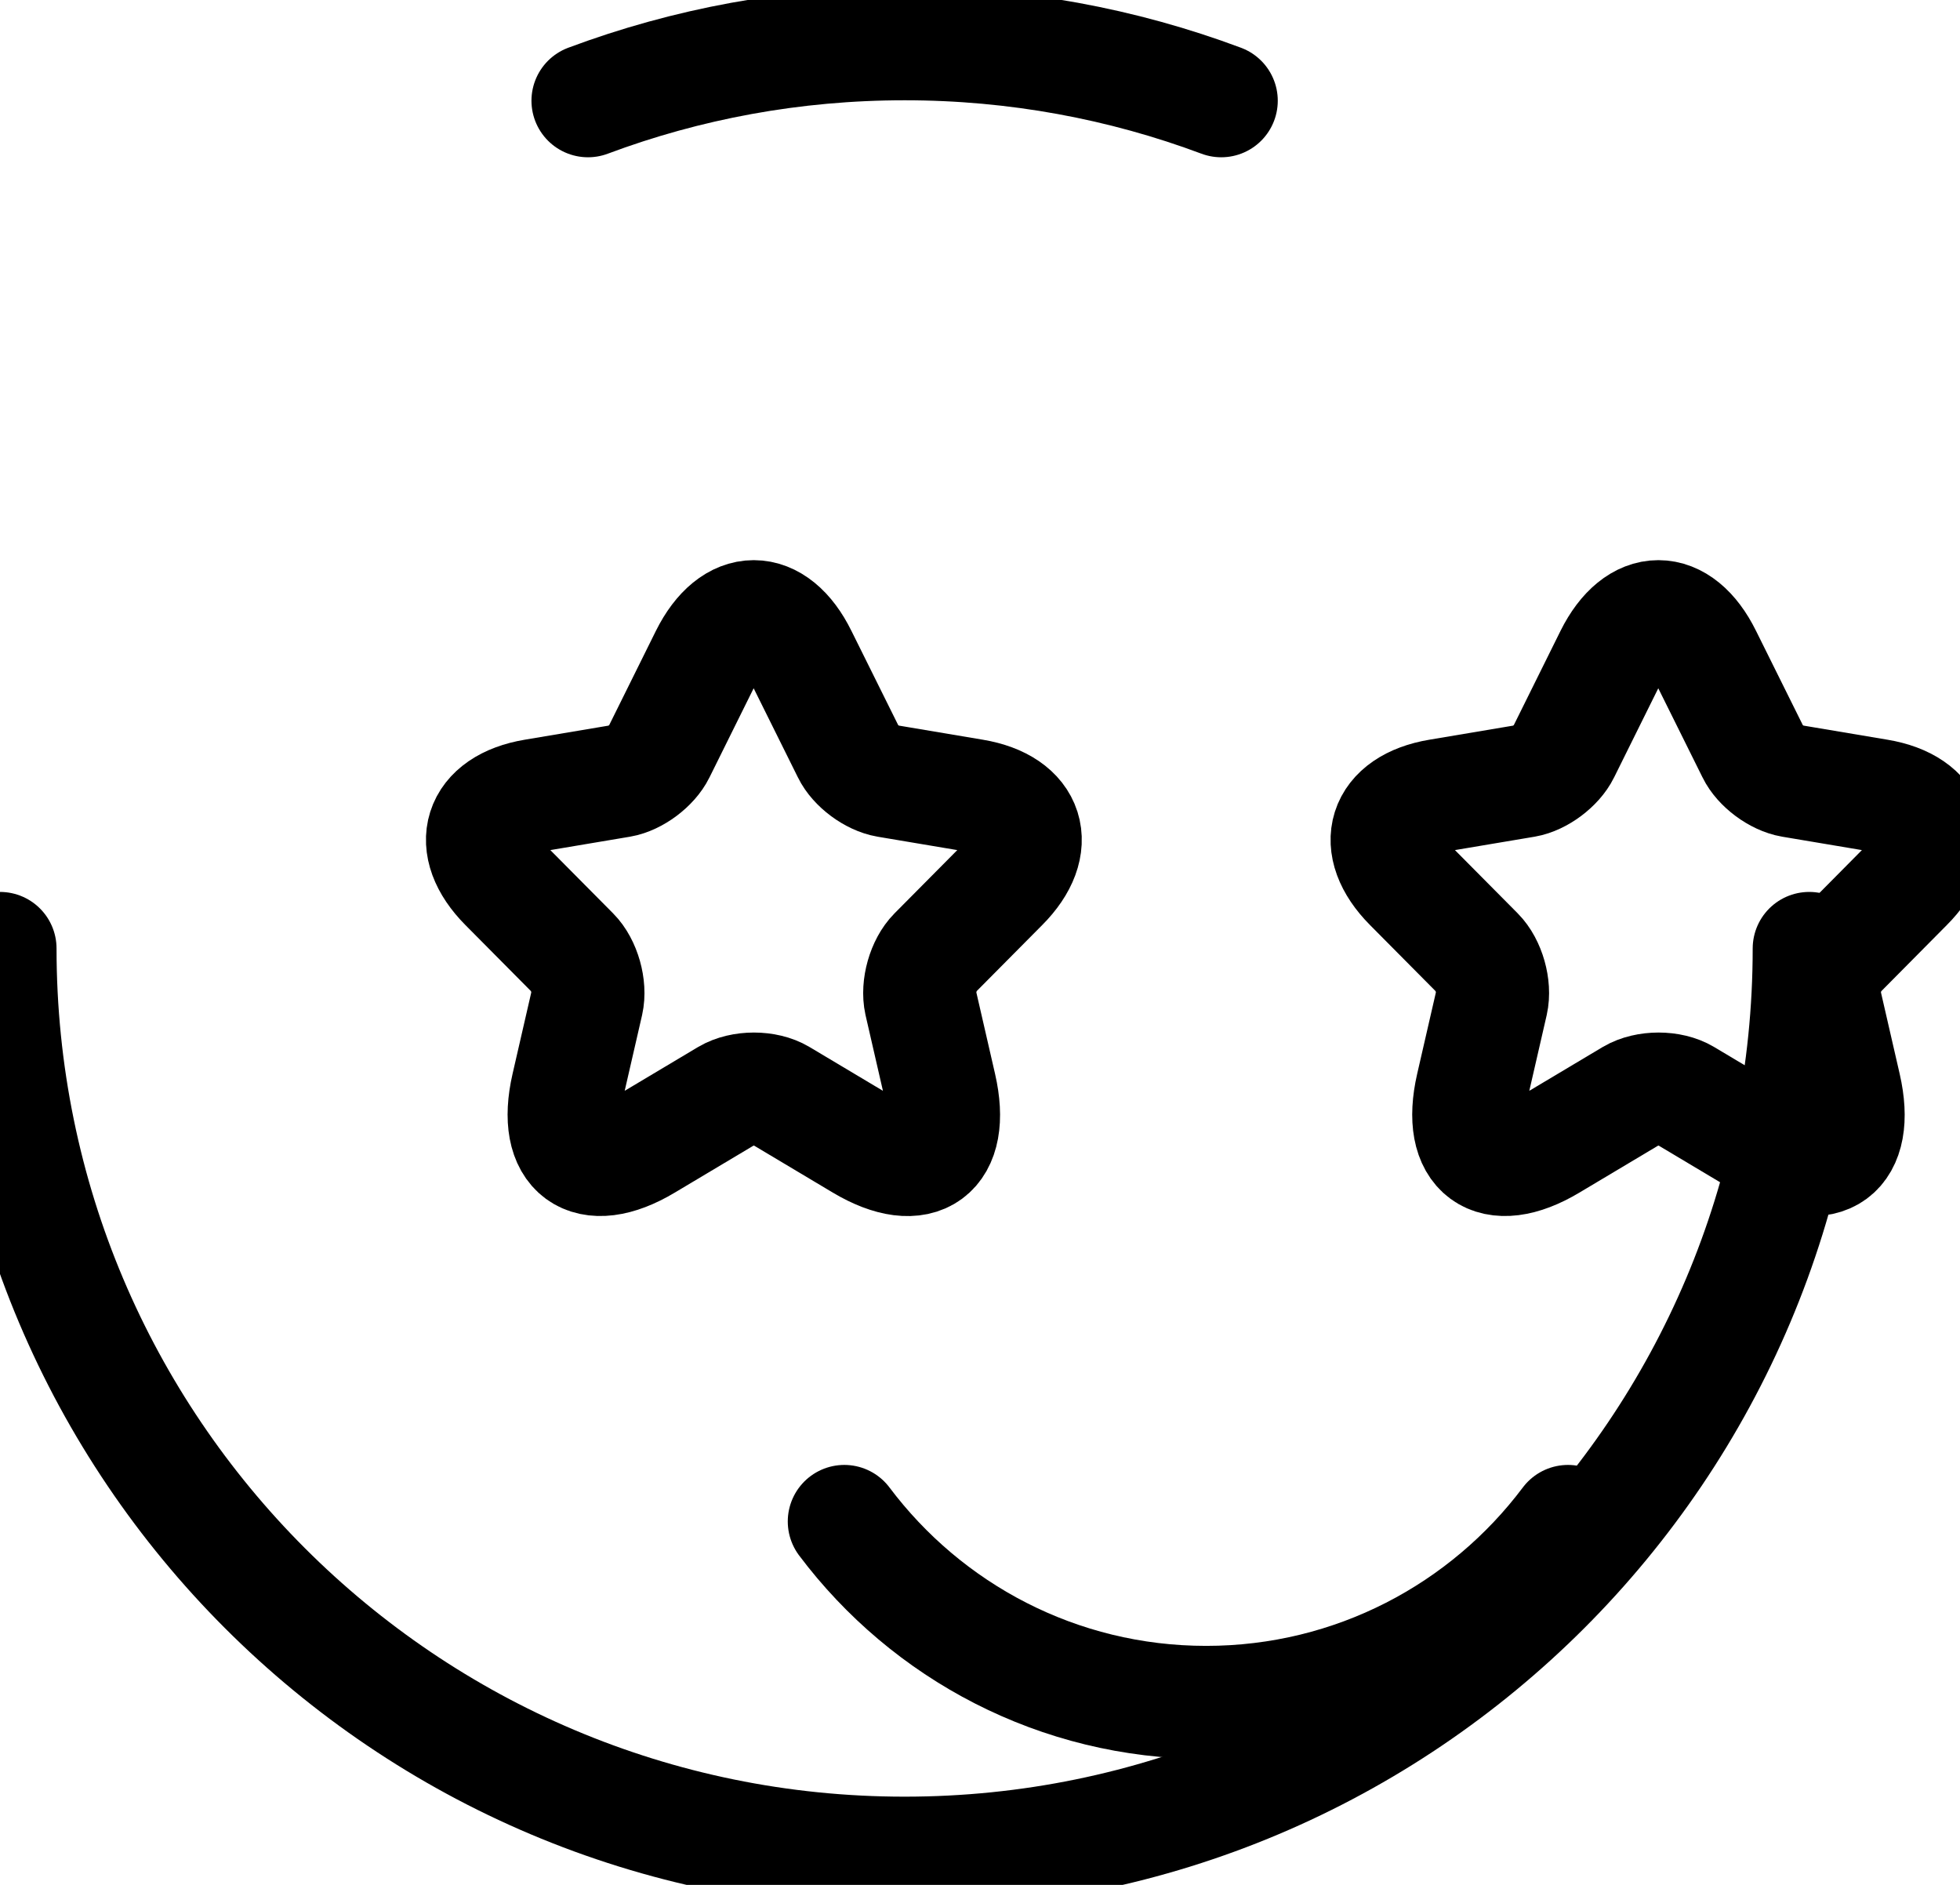
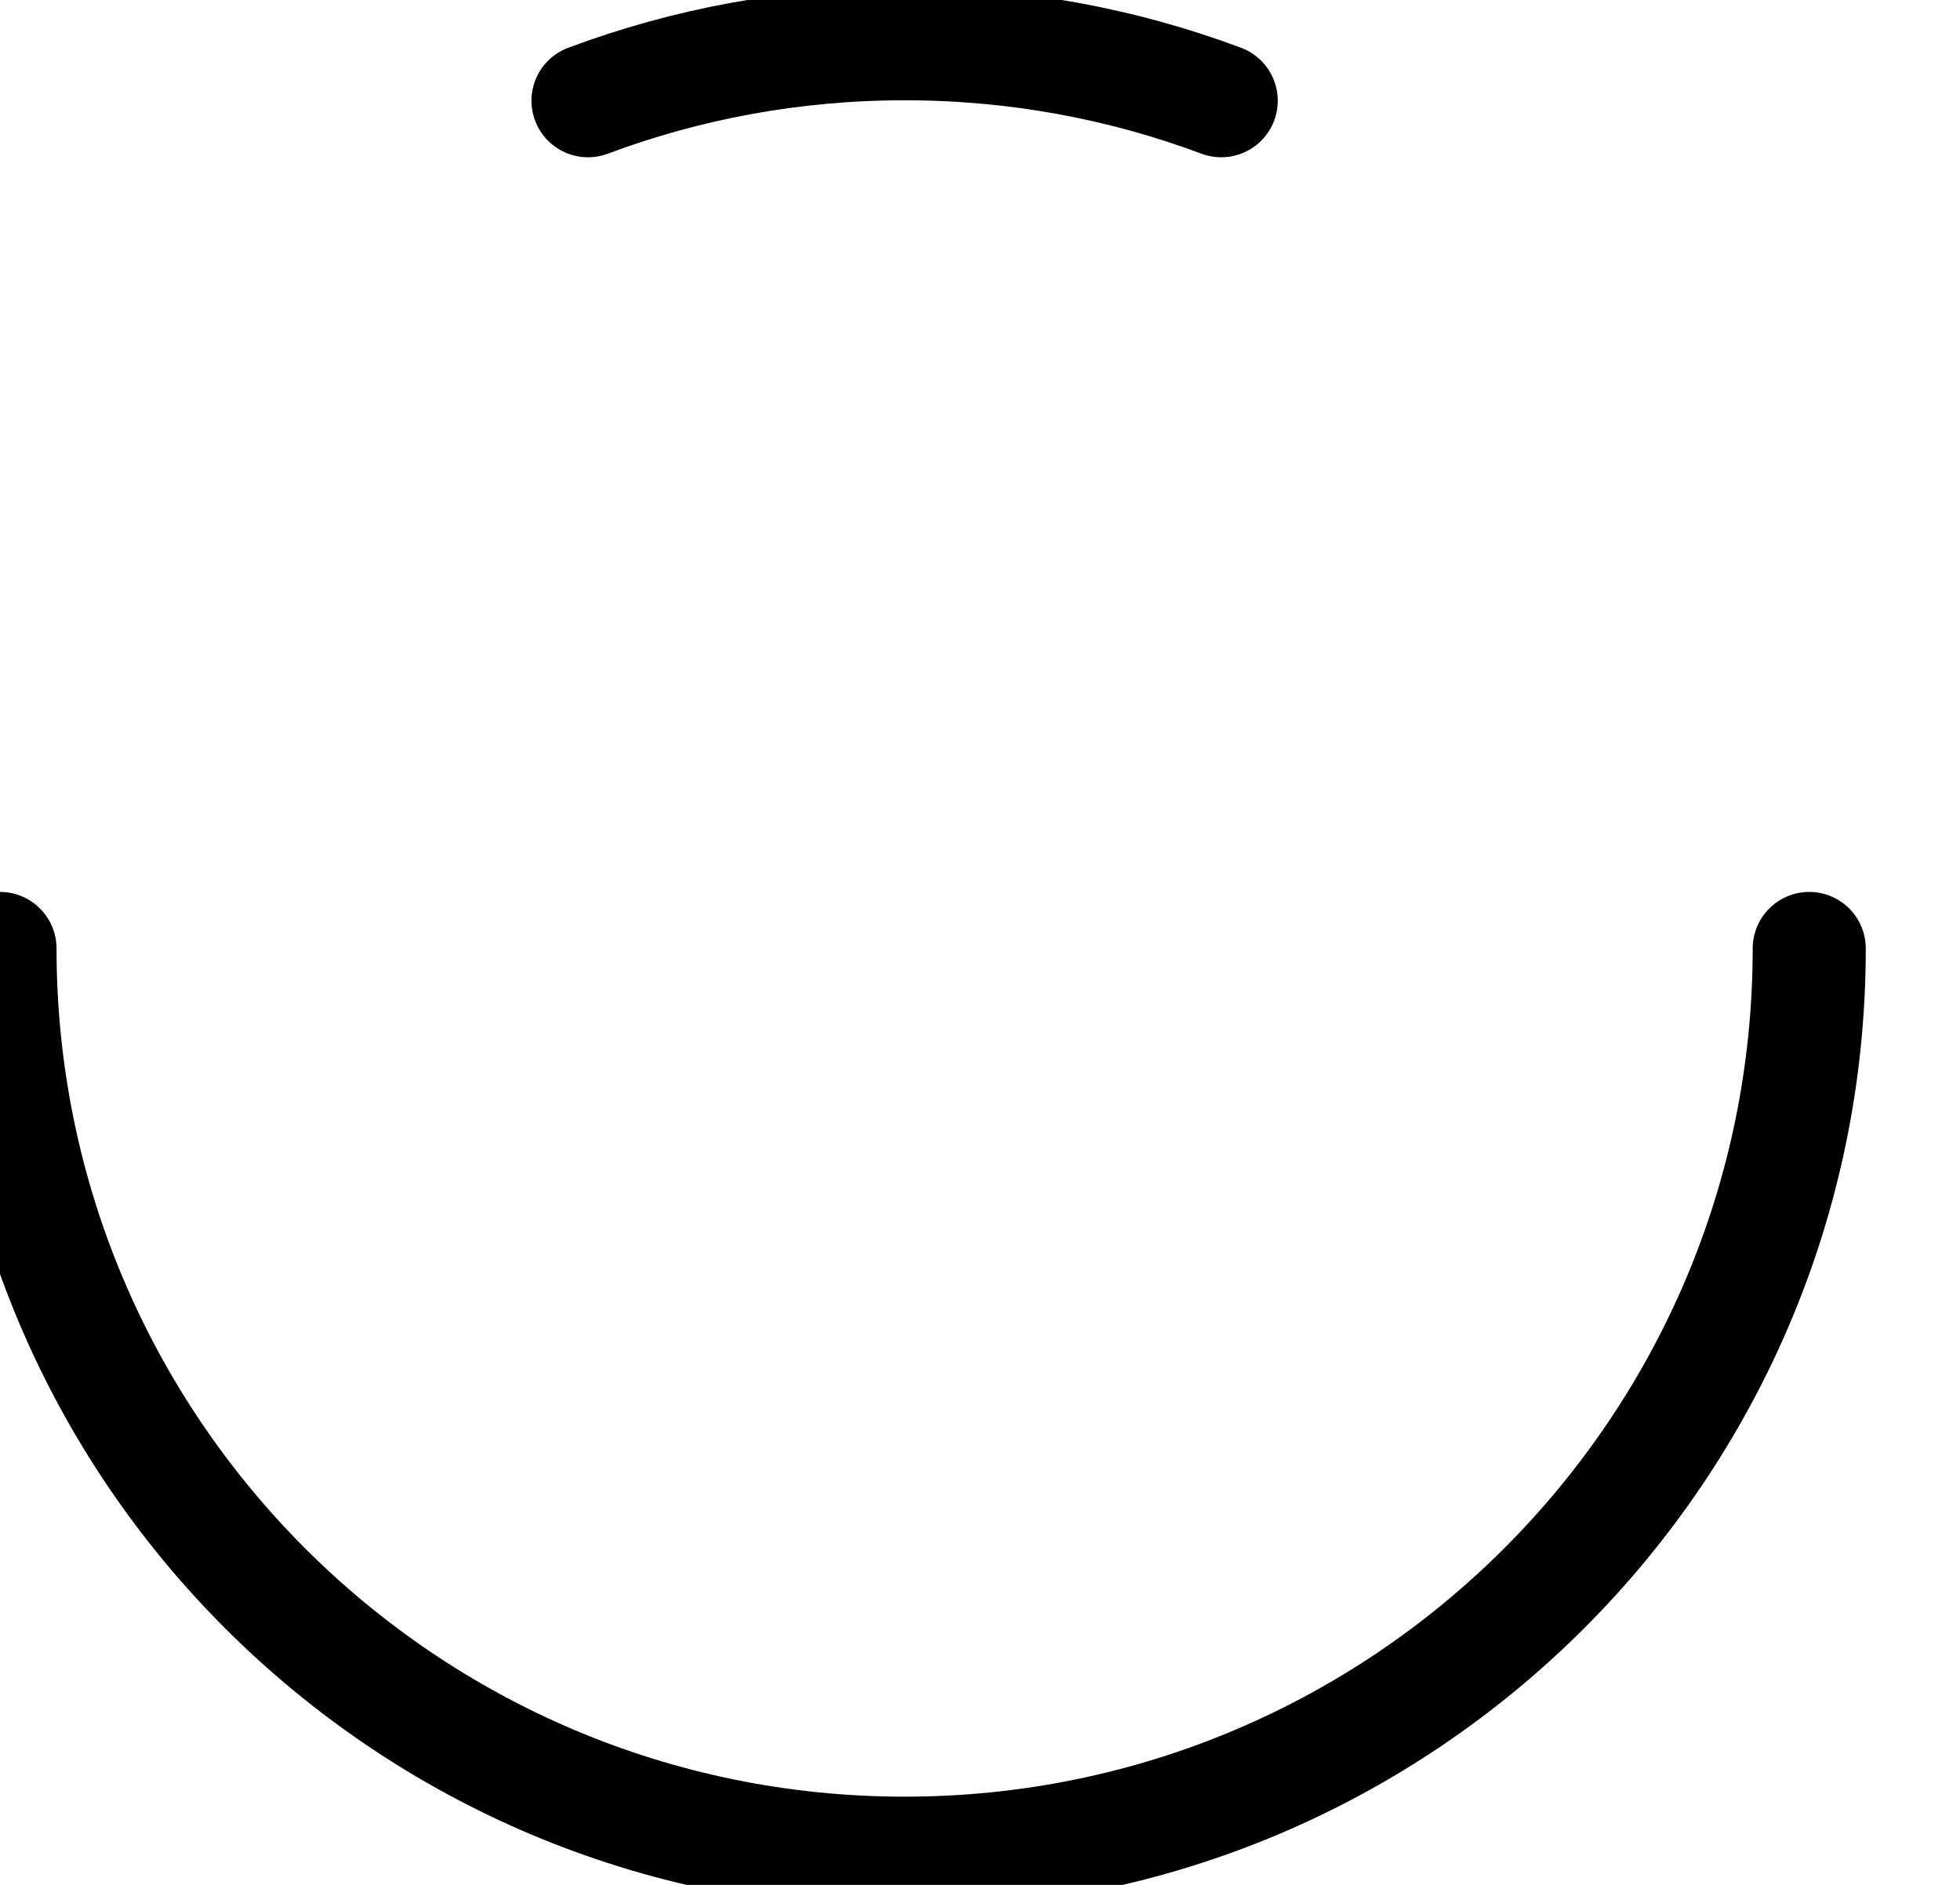
<svg xmlns="http://www.w3.org/2000/svg" width="26" height="25" viewBox="0 0 26 25" fill="none">
  <path d="M24 12.58C24 19.207 18.627 24.58 12 24.58C5.373 24.58 0 19.207 0 12.58M7.8 1.336C9.107 0.847 10.522 0.58 12 0.58C13.478 0.58 14.893 0.847 16.2 1.336" stroke="black" stroke-width="1.5" stroke-linecap="round" stroke-linejoin="round" />
-   <path d="M10.622 8.7L11.256 9.977C11.342 10.155 11.573 10.325 11.767 10.358L12.915 10.551C13.65 10.674 13.822 11.211 13.293 11.741L12.4 12.641C12.249 12.793 12.167 13.088 12.213 13.298L12.469 14.412C12.671 15.294 12.206 15.635 11.432 15.174L10.356 14.532C10.162 14.416 9.841 14.416 9.643 14.532L8.567 15.174C7.797 15.635 7.329 15.29 7.53 14.412L7.786 13.298C7.833 13.088 7.75 12.793 7.599 12.641L6.706 11.741C6.18 11.211 6.35 10.674 7.084 10.551L8.232 10.358C8.423 10.325 8.653 10.155 8.74 9.977L9.373 8.7C9.719 8.006 10.28 8.006 10.622 8.7Z" stroke="black" stroke-width="1.5" stroke-linecap="round" stroke-linejoin="round" />
-   <path d="M22.622 8.7L23.256 9.977C23.342 10.155 23.573 10.325 23.767 10.358L24.915 10.551C25.65 10.674 25.822 11.211 25.293 11.741L24.401 12.641C24.249 12.793 24.166 13.088 24.213 13.298L24.469 14.412C24.671 15.294 24.206 15.635 23.432 15.174L22.356 14.532C22.162 14.416 21.841 14.416 21.643 14.532L20.567 15.174C19.797 15.635 19.329 15.29 19.53 14.412L19.786 13.298C19.833 13.088 19.75 12.793 19.599 12.641L18.706 11.741C18.18 11.211 18.35 10.674 19.084 10.551L20.232 10.358C20.423 10.325 20.653 10.155 20.74 9.977L21.373 8.7C21.719 8.006 22.28 8.006 22.622 8.7Z" stroke="black" stroke-width="1.5" stroke-linecap="round" stroke-linejoin="round" />
-   <path d="M11.2 20.18C12.295 21.637 14.037 22.58 16 22.58C17.963 22.58 19.706 21.637 20.8 20.18" stroke="black" stroke-width="1.5" stroke-linecap="round" stroke-linejoin="round" />
</svg>